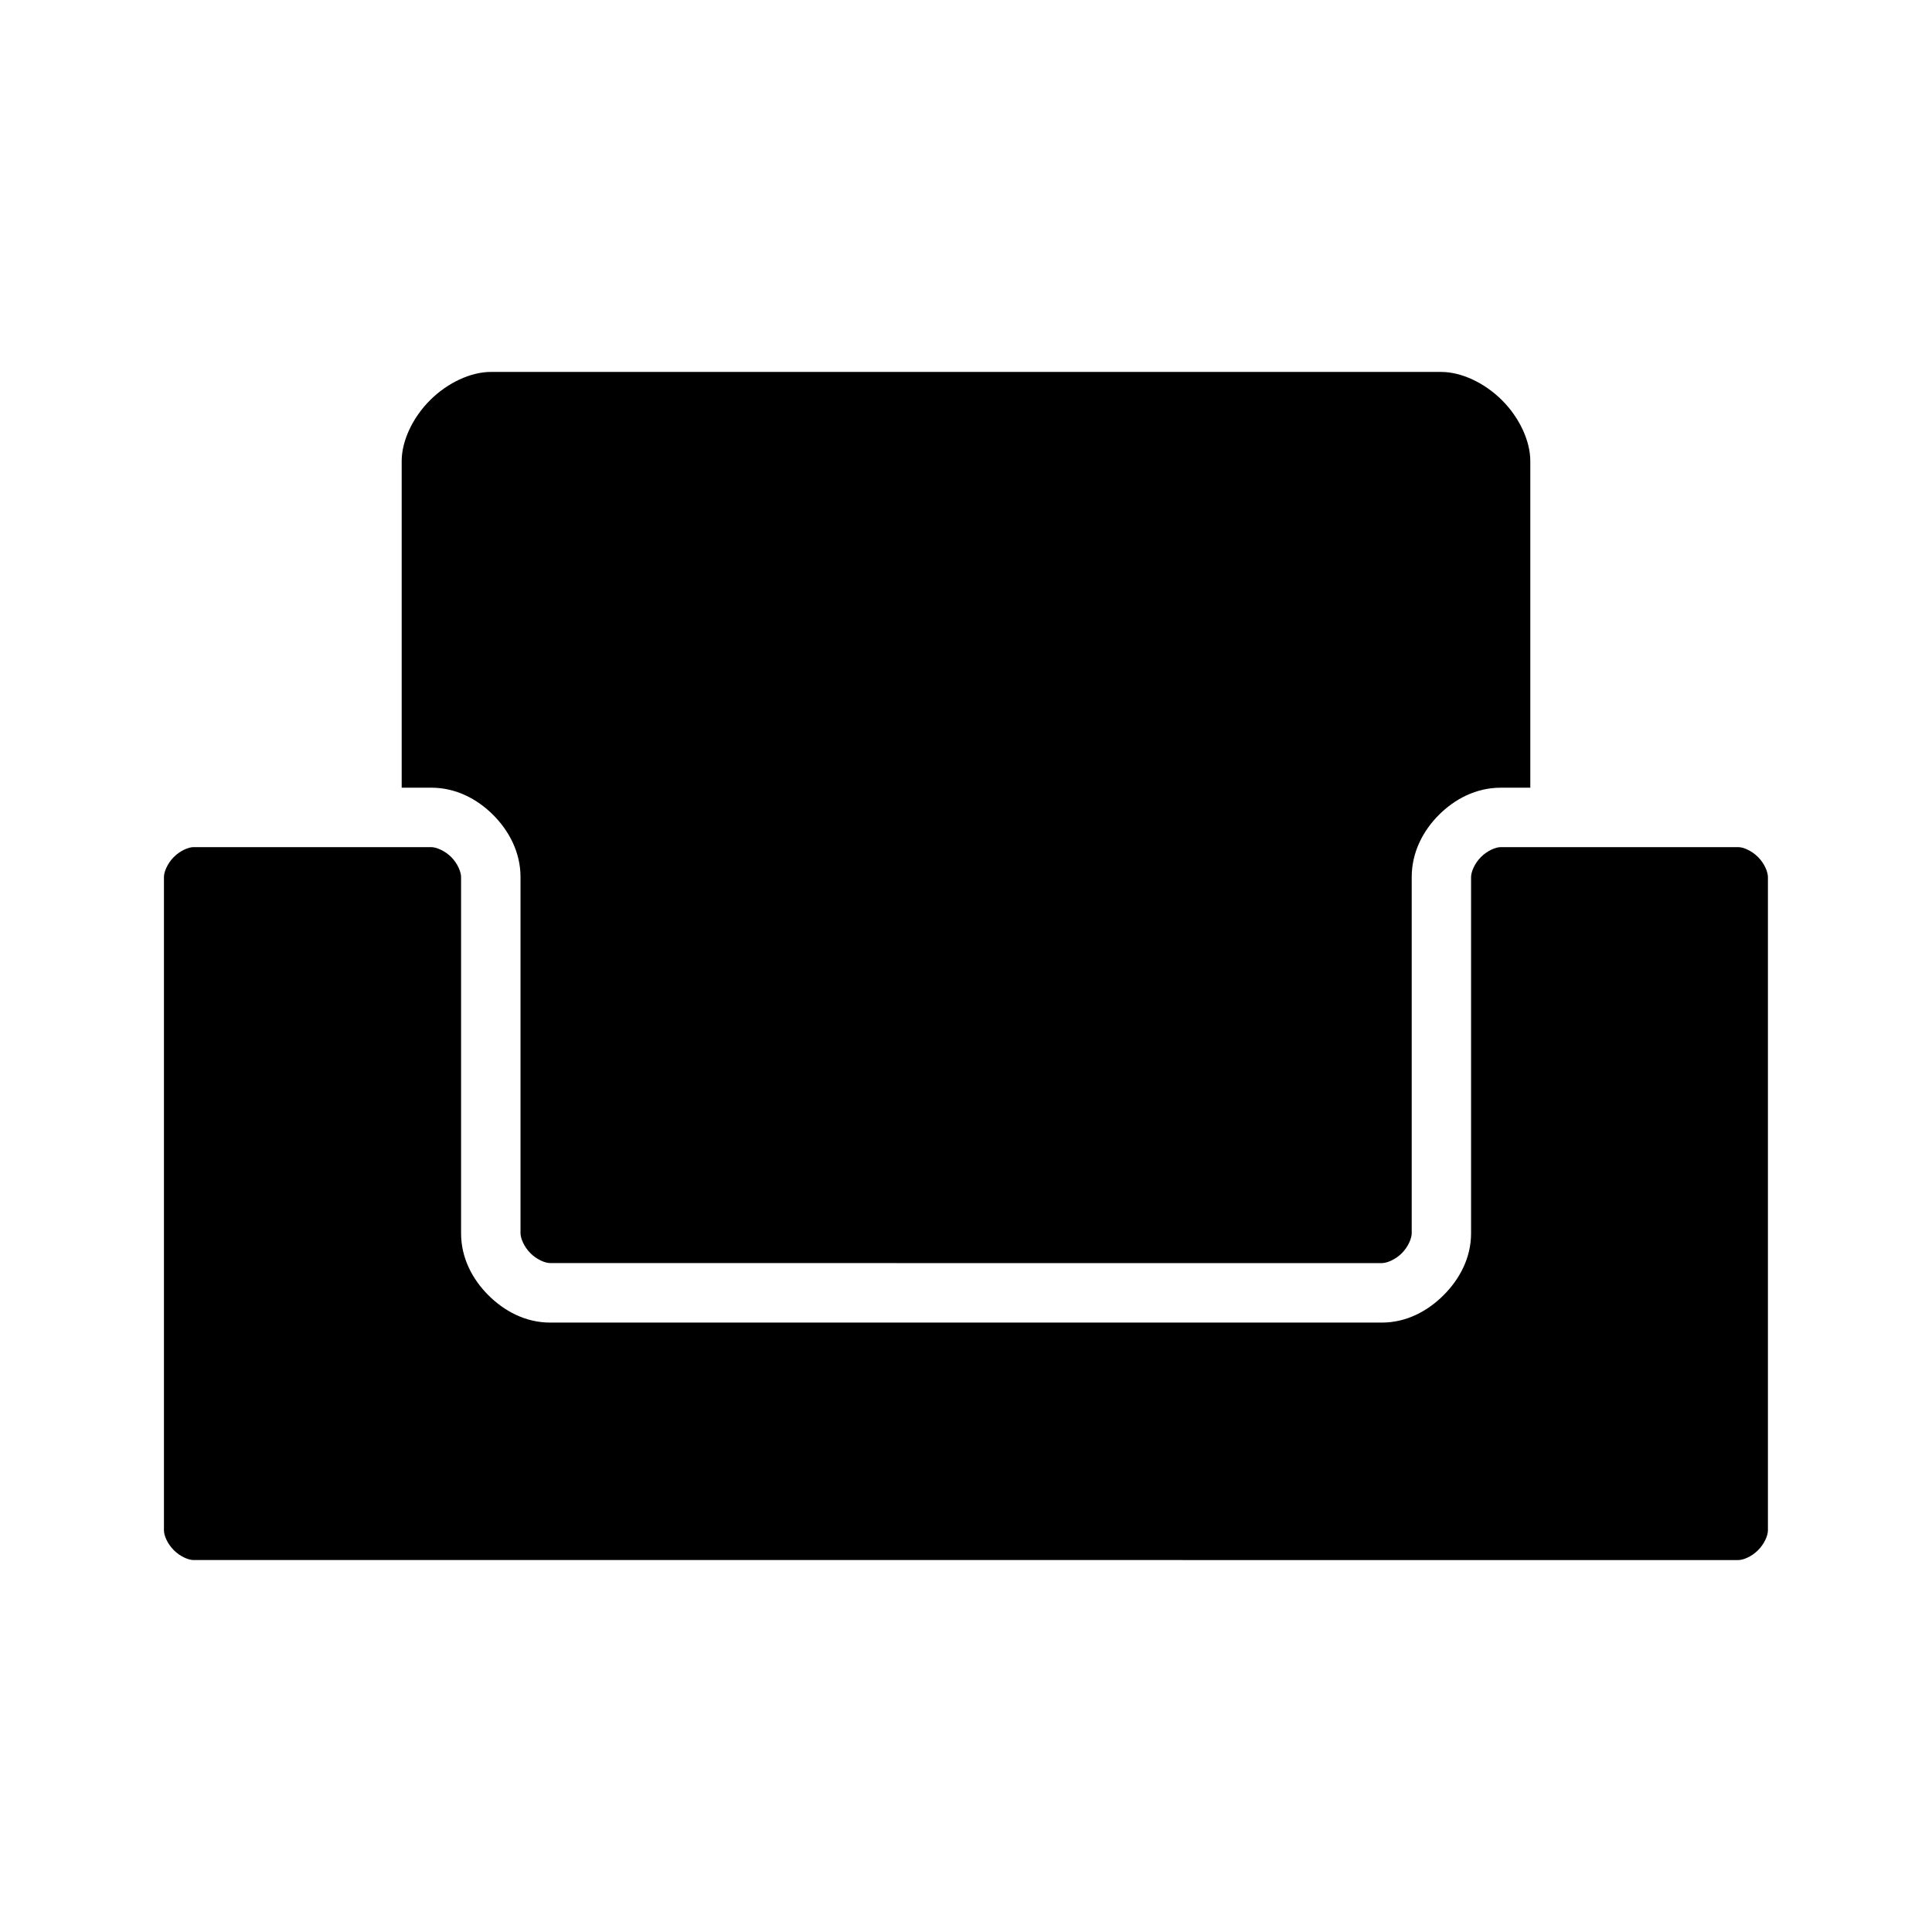
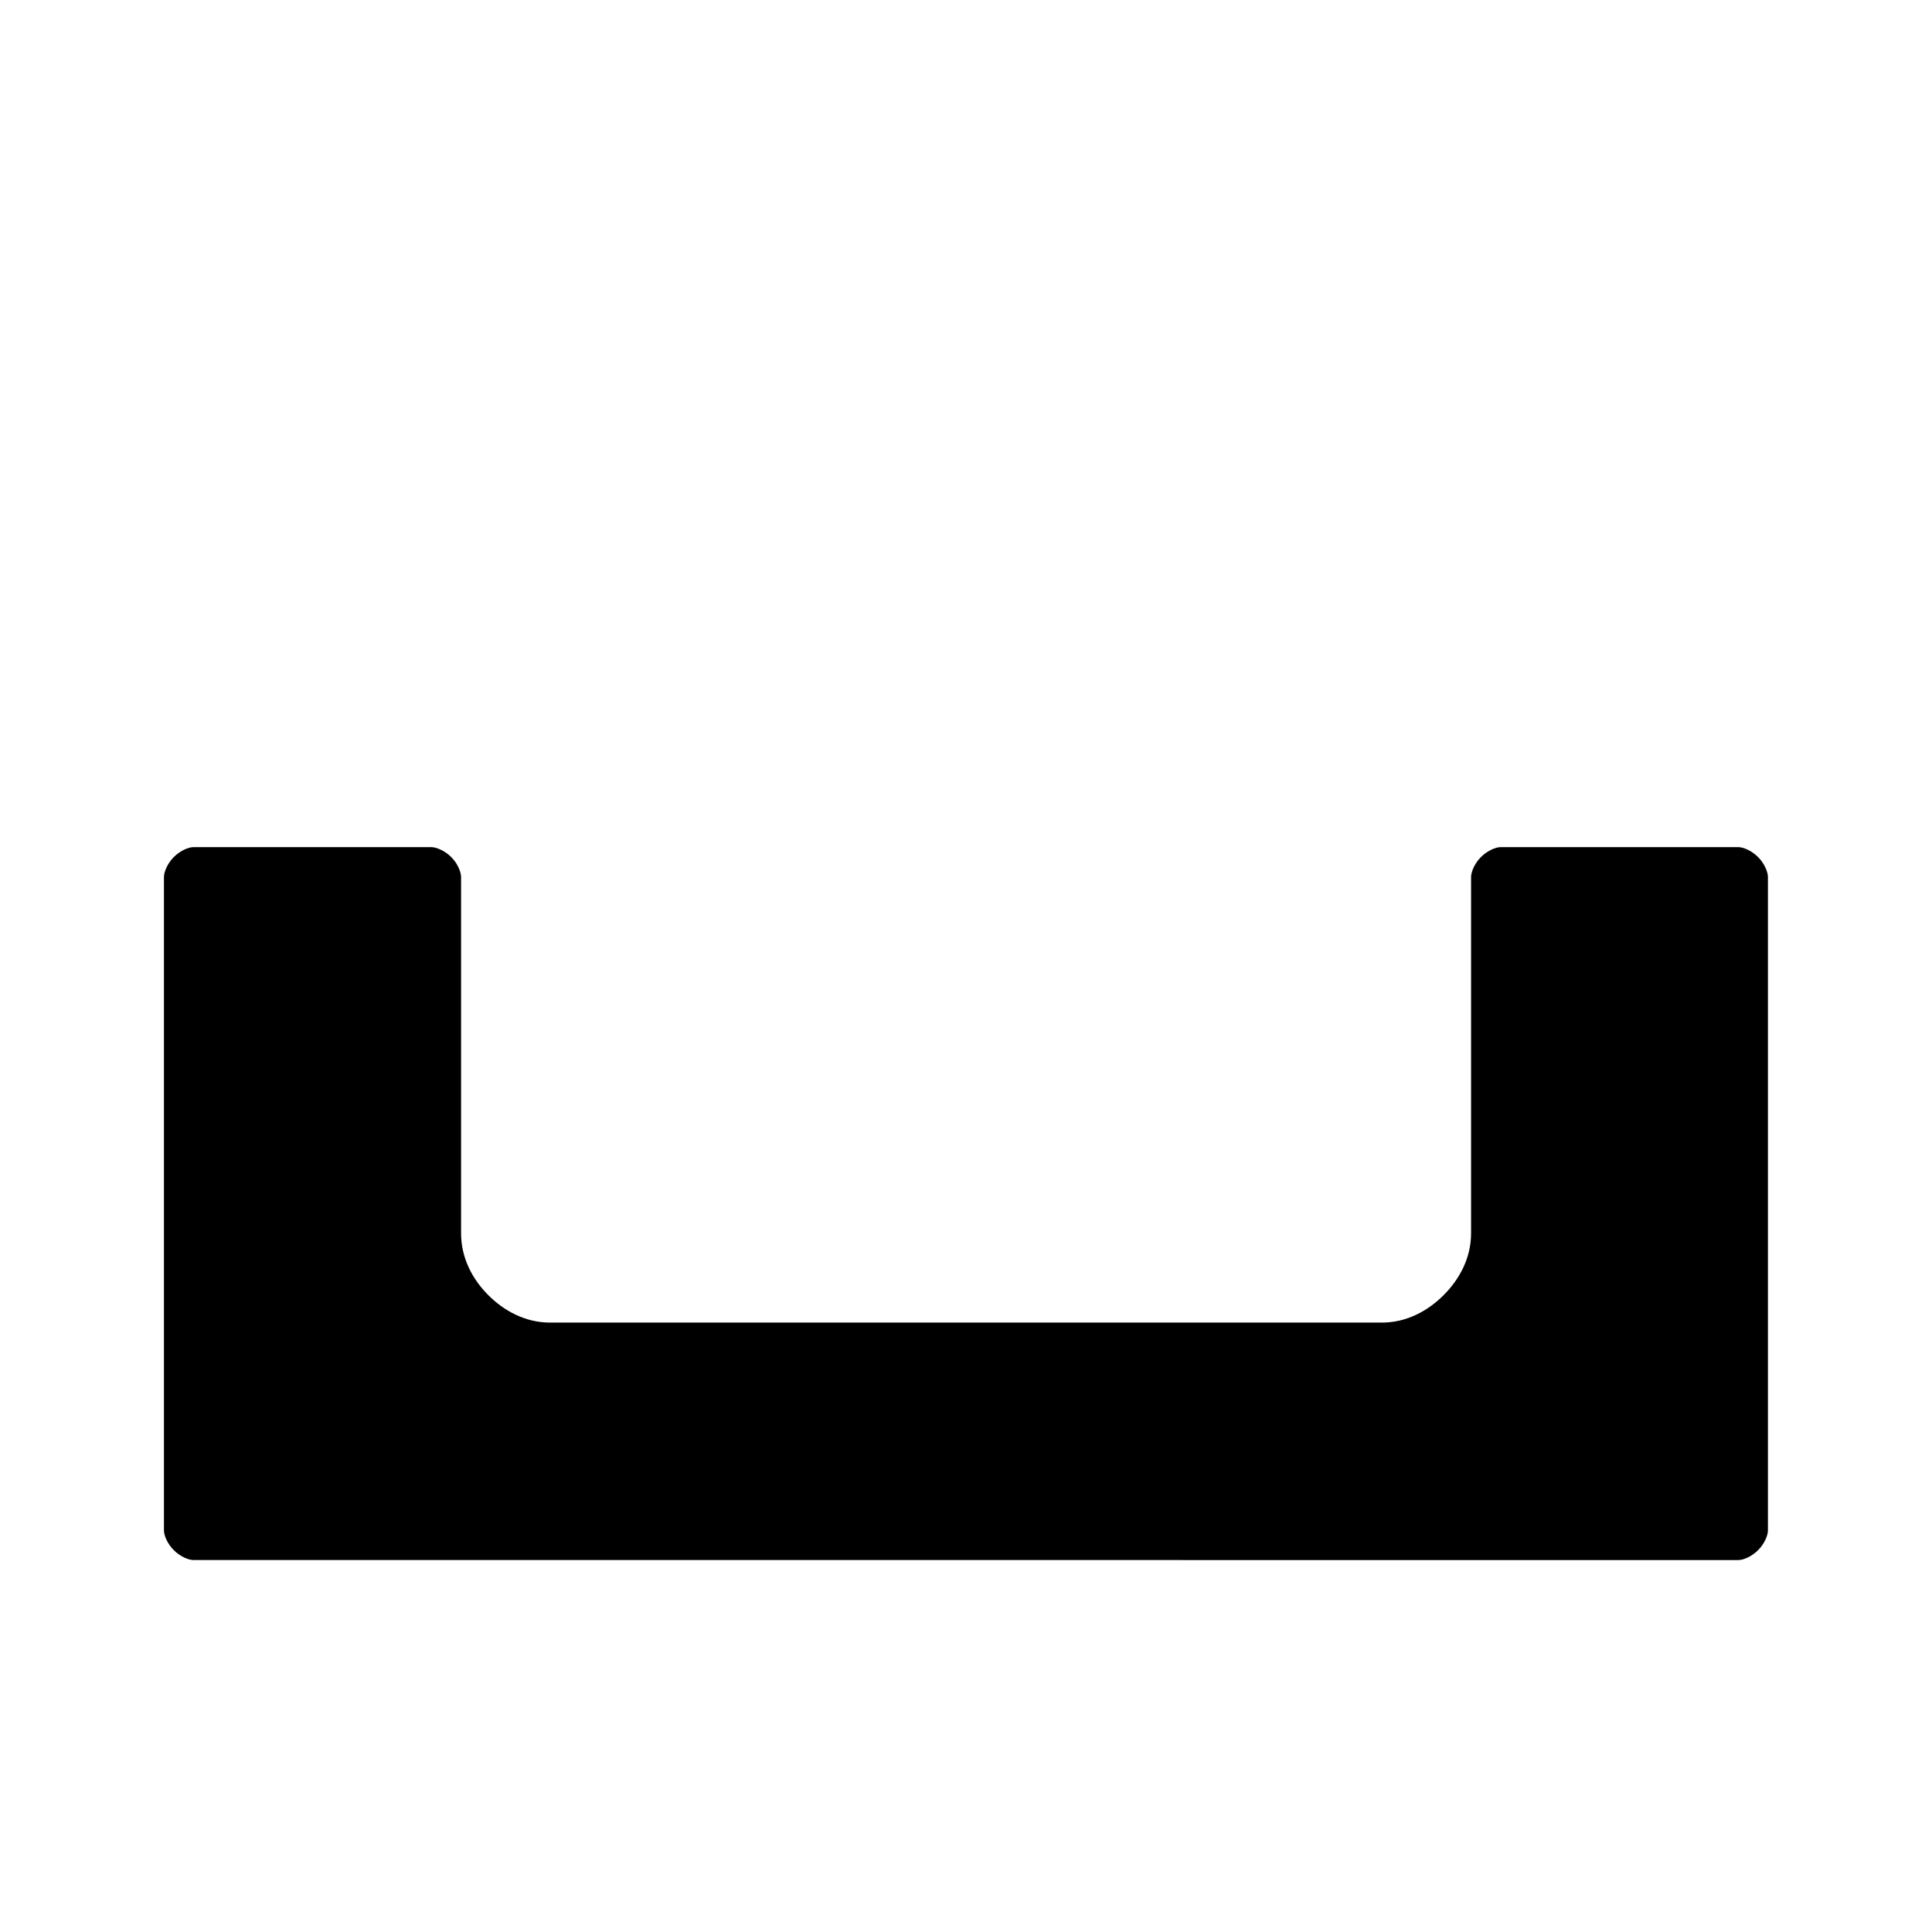
<svg xmlns="http://www.w3.org/2000/svg" fill="#000000" width="800px" height="800px" version="1.1" viewBox="144 144 512 512">
  <g>
    <path d="m195.3 368.5h62.988c1.312 0 3.574 0.918 5.289 2.629 1.715 1.715 2.613 3.977 2.613 5.289v94.418c0 6.559 3.023 12.199 7.211 16.391 4.188 4.188 9.828 7.273 16.391 7.273h220.41c6.559 0 12.184-3.082 16.375-7.273 4.188-4.188 7.273-9.828 7.273-16.391v-94.418c0-1.312 0.898-3.574 2.613-5.289s3.914-2.629 5.227-2.629h62.988c1.312 0 3.512 0.918 5.227 2.629 1.715 1.715 2.613 3.977 2.613 5.289v173.17c0 1.312-0.898 3.512-2.613 5.227-1.715 1.715-3.914 2.617-5.227 2.617l-409.39-0.004c-1.312 0-3.512-0.895-5.227-2.617-1.715-1.715-2.613-3.914-2.613-5.227v-173.17c0-1.312 0.898-3.574 2.613-5.289 1.715-1.715 3.914-2.629 5.227-2.629z" />
-     <path d="m274.05 242.57h251.91c5.246 0 11.43 2.836 16.098 7.504 4.668 4.668 7.488 10.848 7.488 16.098v86.578h-7.84c-6.559 0-12.199 3.023-16.391 7.211-4.188 4.188-7.195 9.891-7.195 16.453v94.418c0 1.312-0.914 3.574-2.629 5.289-1.715 1.715-3.977 2.617-5.289 2.617l-212.1-0.008h-8.305c-1.312 0-3.512-0.898-5.227-2.617-1.715-1.715-2.629-3.977-2.629-5.289v-94.418c0-6.559-3.066-12.262-7.258-16.453-4.188-4.184-9.828-7.207-16.391-7.207h-7.84v-86.578c0-5.25 2.836-11.43 7.504-16.098s10.848-7.504 16.098-7.504z" />
  </g>
</svg>